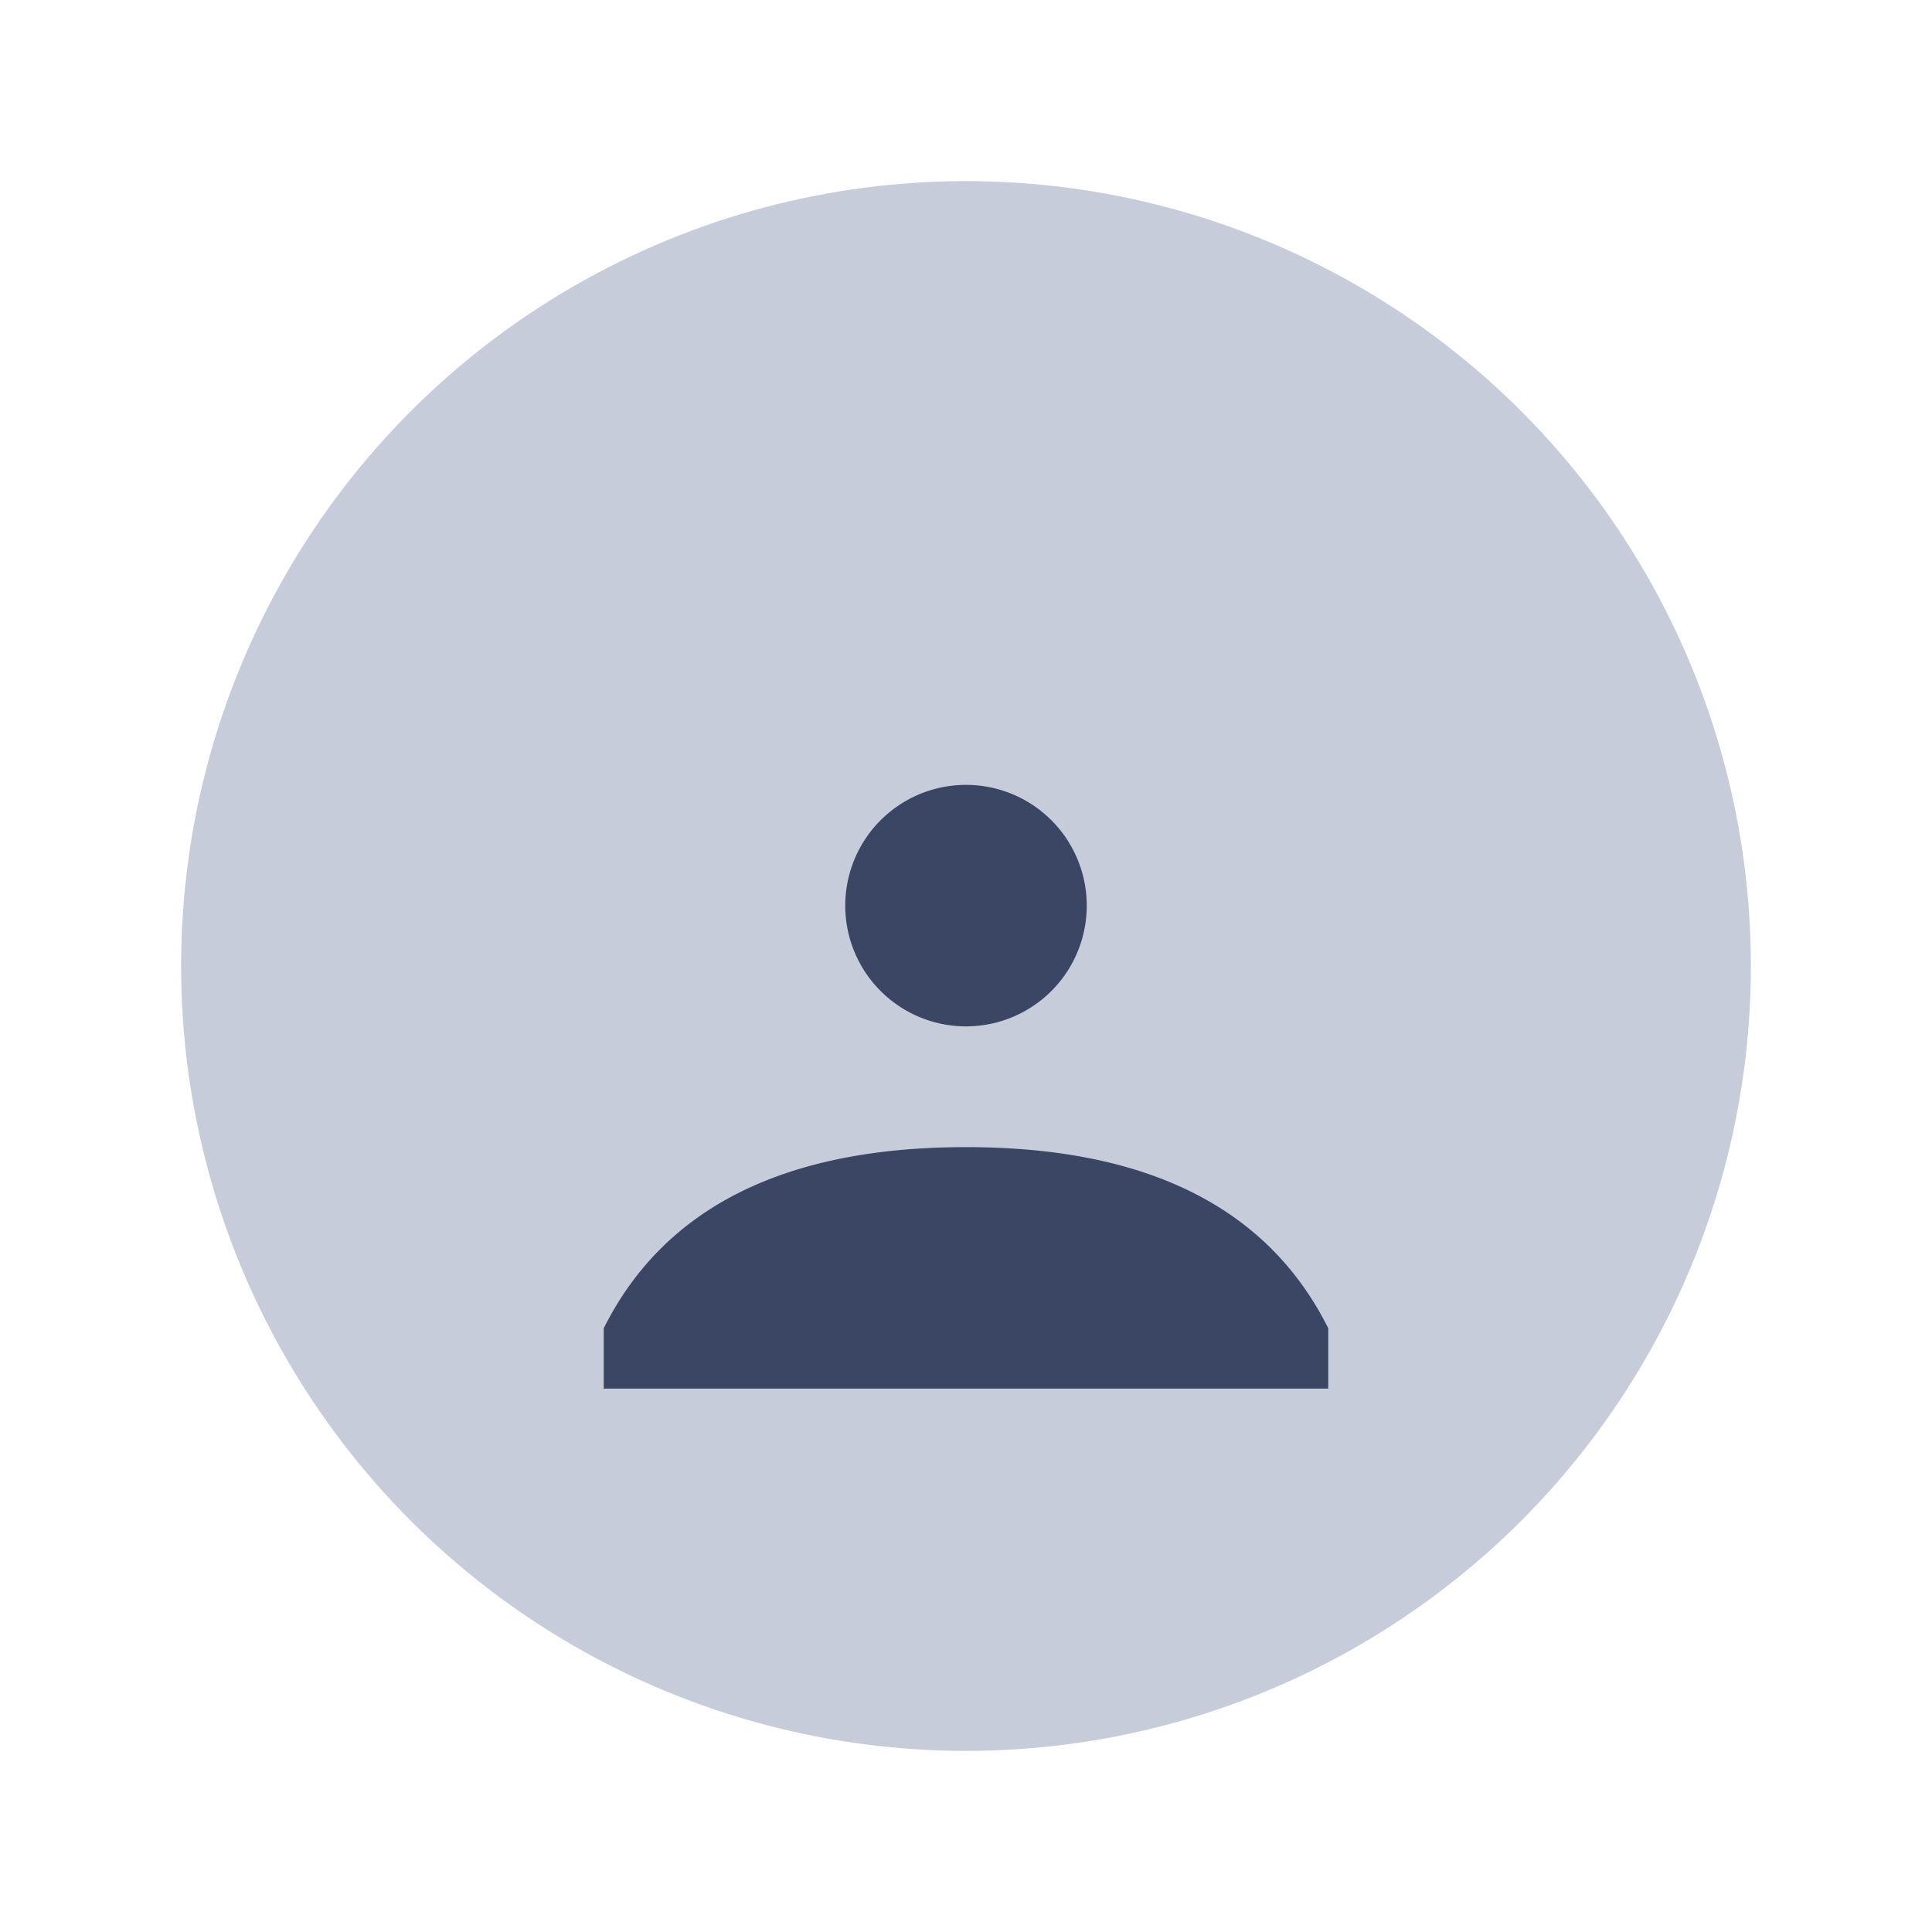
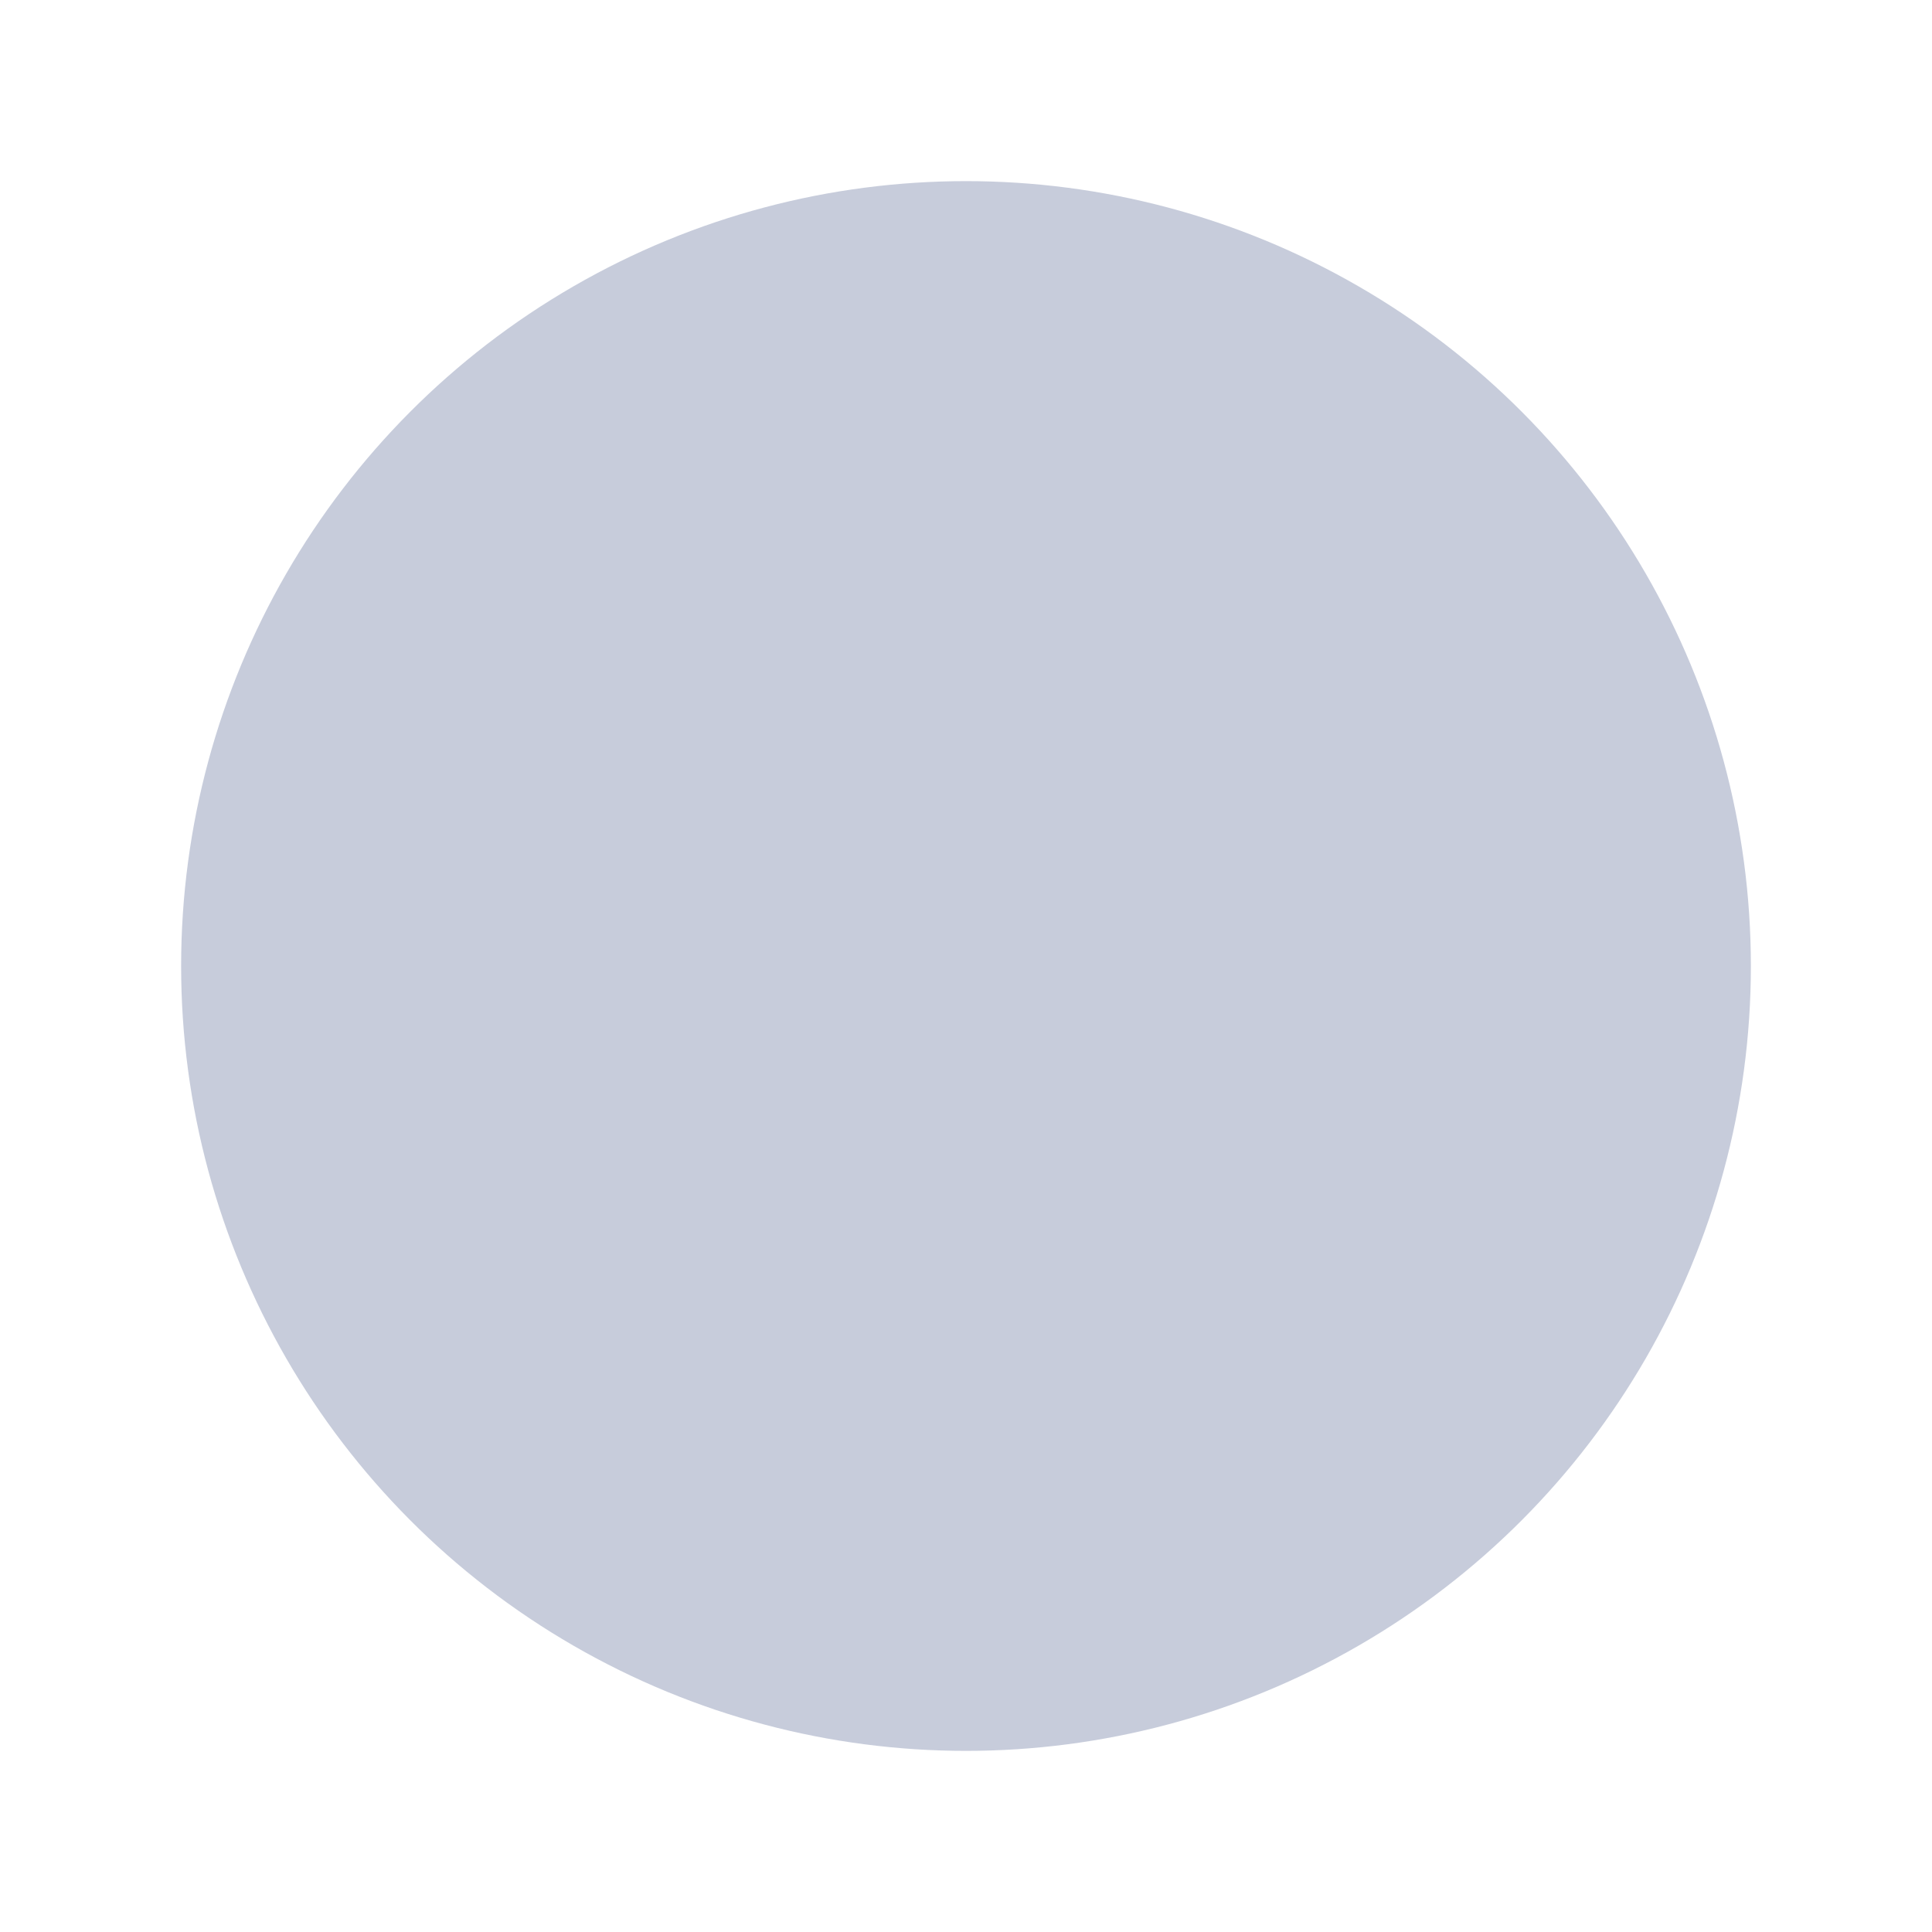
<svg xmlns="http://www.w3.org/2000/svg" width="32" height="32" viewBox="0 0 32 32">
  <circle cx="16" cy="16" r="13" fill="#C7CCDB" />
-   <path d="M10 22c1-2 3-3 6-3s5 1 6 3v1H10zm8-7a2 2 0 1 1-4 0 2 2 0 0 1 4 0z" fill="#3A4664" />
</svg>